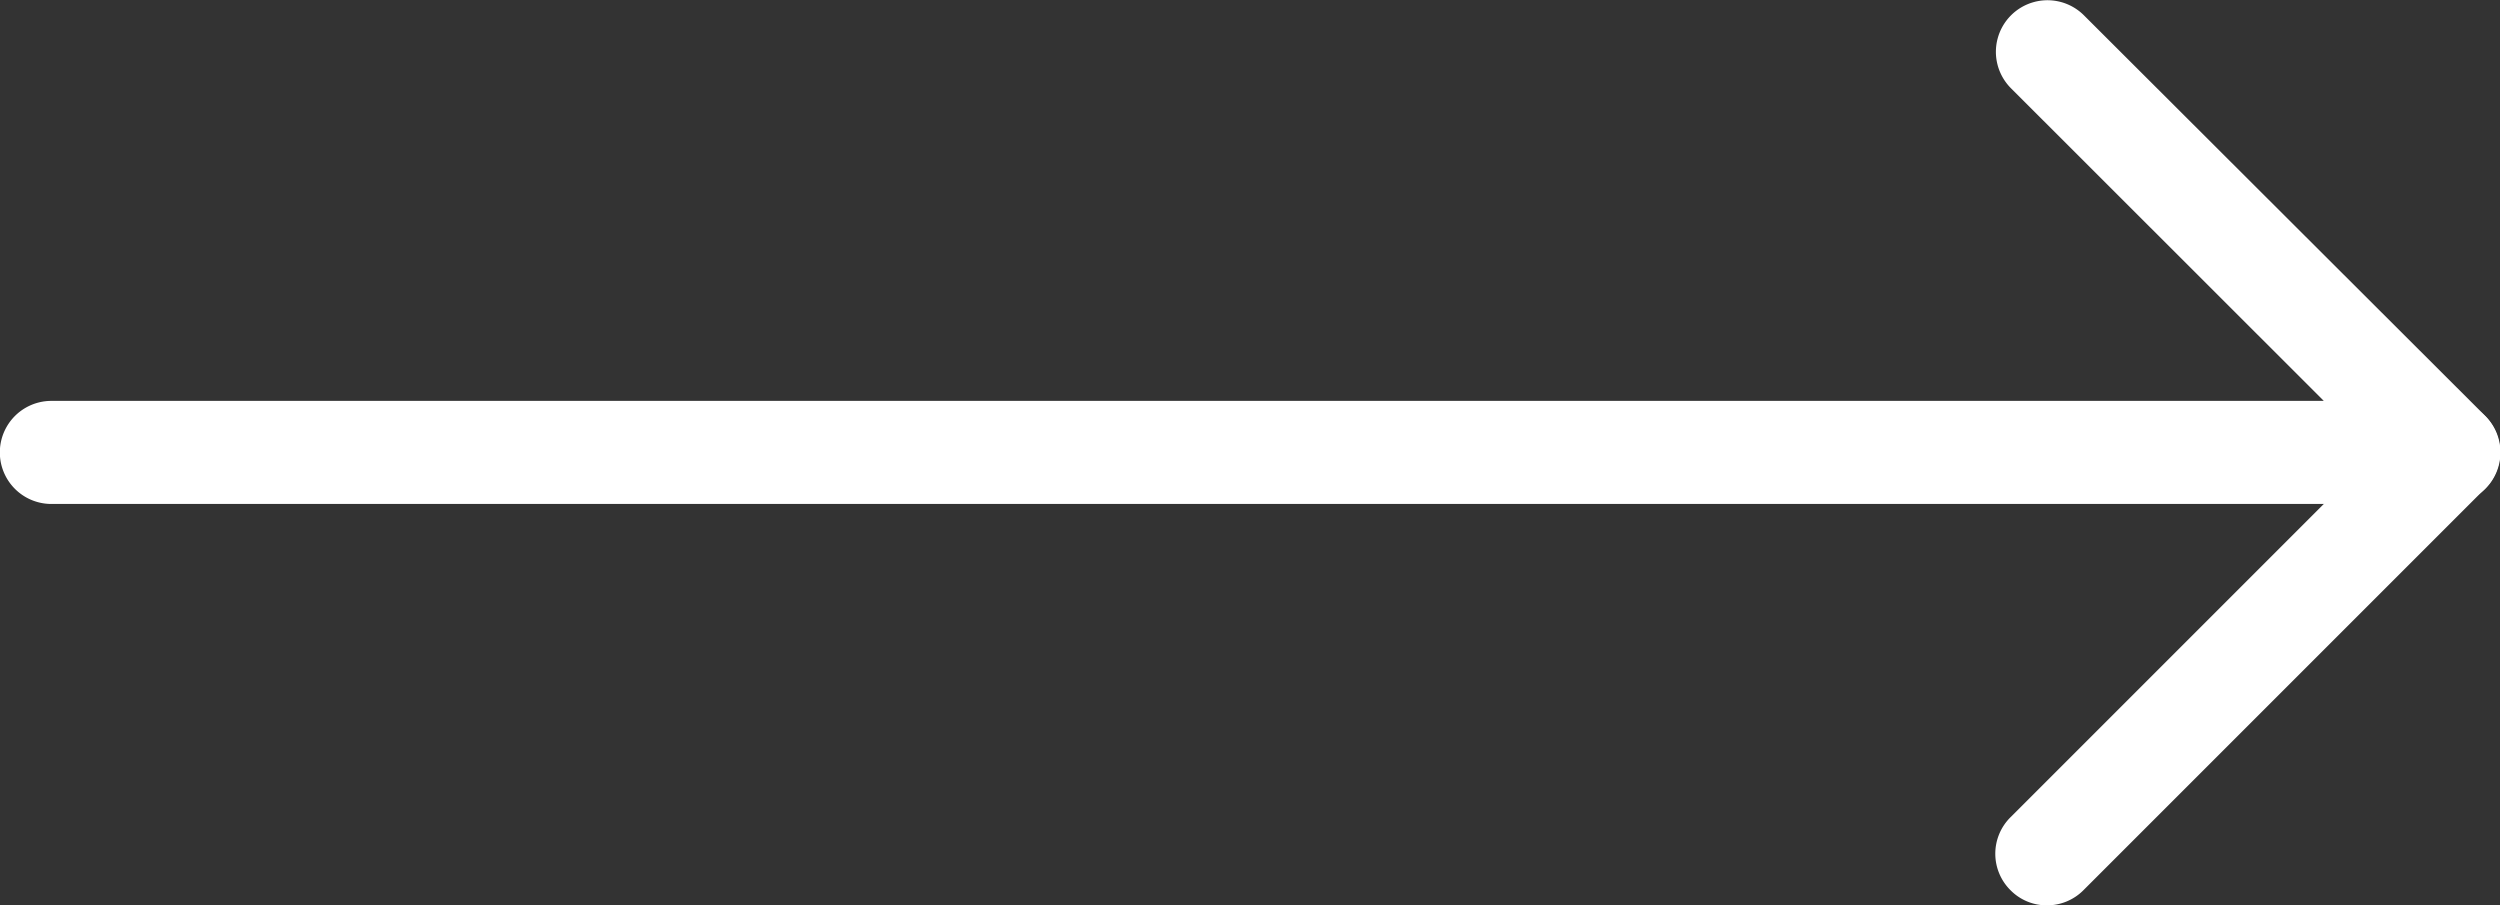
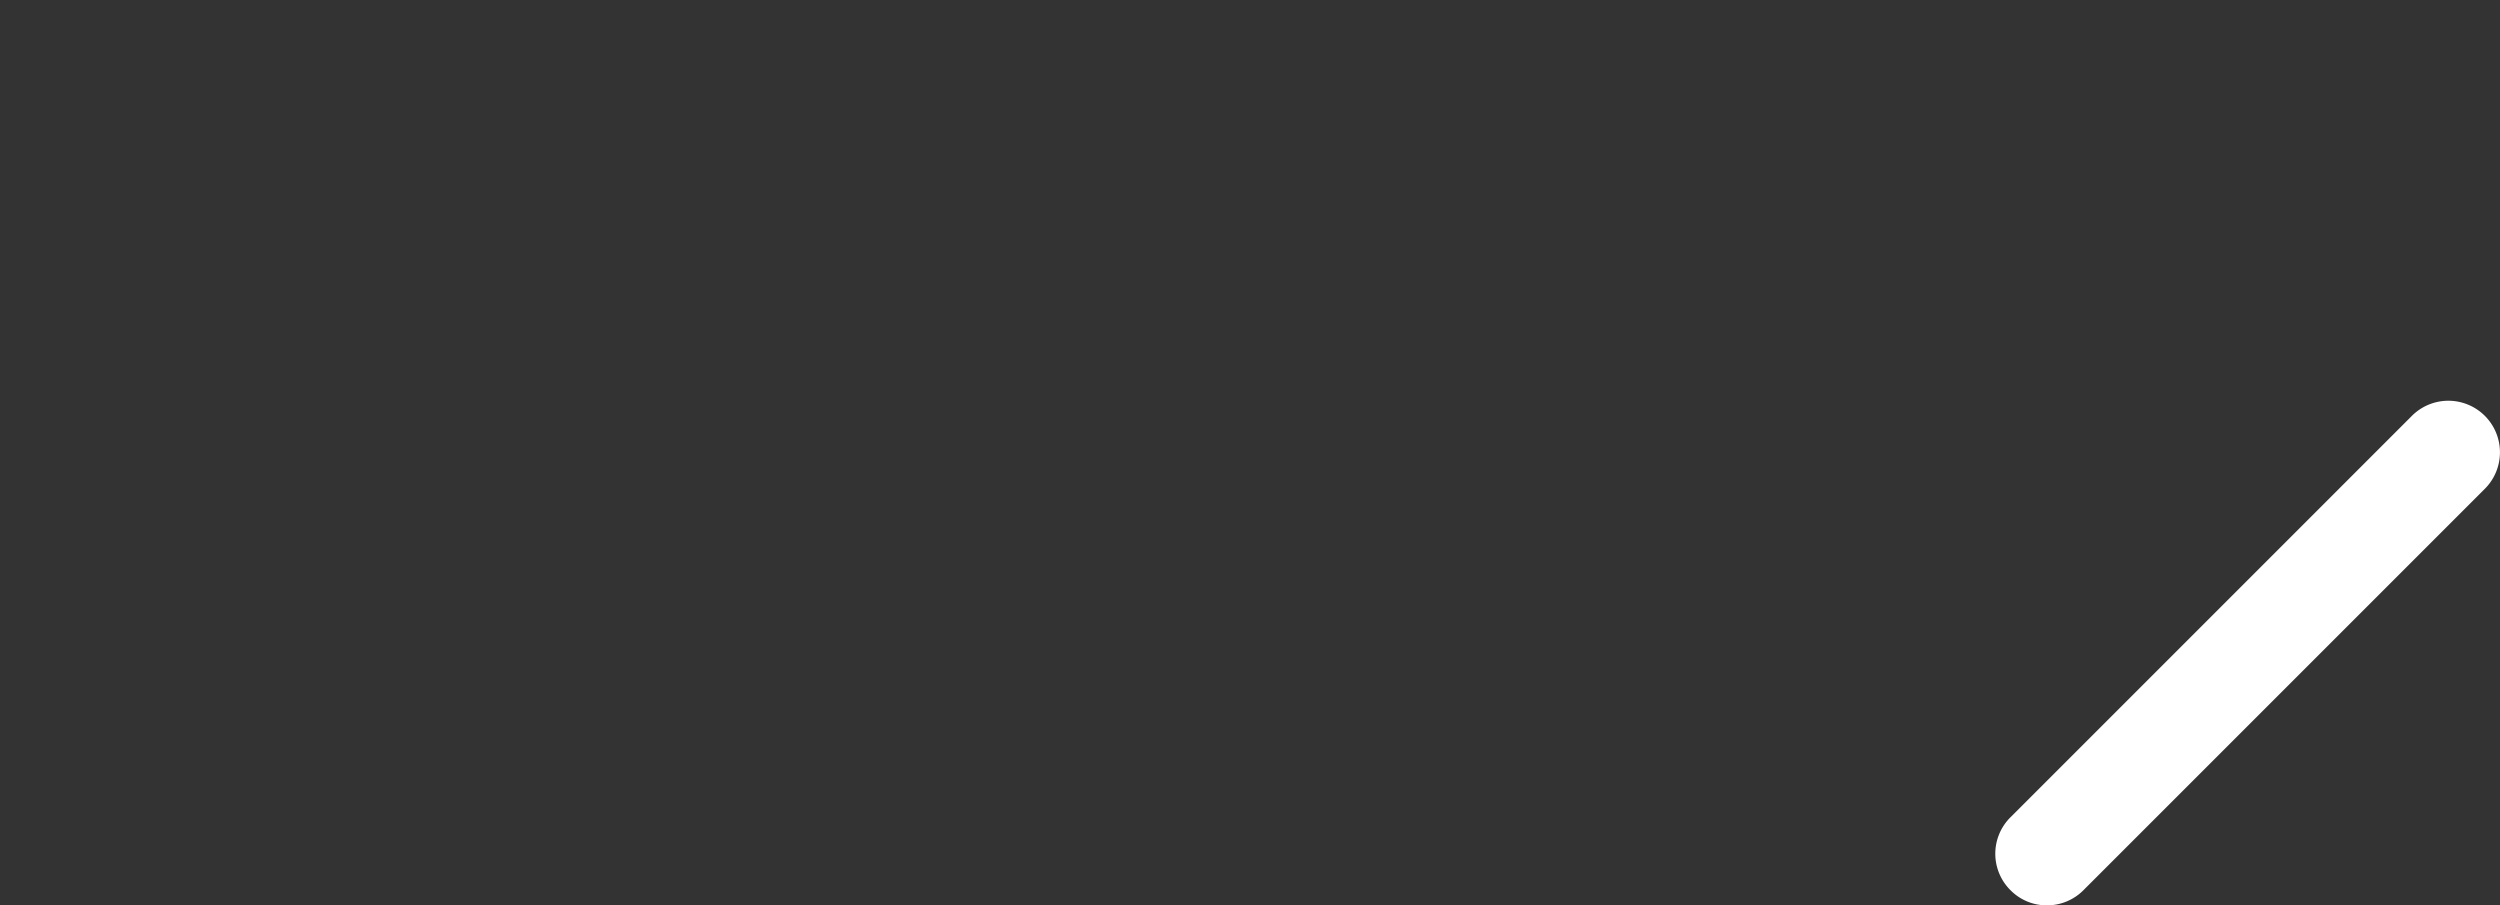
<svg xmlns="http://www.w3.org/2000/svg" width="38.932" height="14.099" viewBox="0 0 38.932 14.099">
  <rect x="0" y="0" width="38.932" height="14.099" fill="#333333" stroke="none" />
  <g id="right-arrow_7_" data-name="right-arrow (7)" transform="translate(-4 -498.925)">
    <g id="Group_15562" data-name="Group 15562" transform="translate(4 498.925)">
      <g id="Group_15561" data-name="Group 15561">
        <g id="Group_15559" data-name="Group 15559">
-           <path id="Path_114" data-name="Path 114" d="M42.127,506.773H4.8a.8.8,0,0,1,0-1.605H40.188L35.317,500.3a.8.8,0,0,1,1.136-1.136L42.7,505.4a.8.8,0,0,1-.569,1.37Z" transform="translate(-4 -498.925)" fill="#fff" />
-         </g>
+           </g>
        <g id="Group_15560" data-name="Group 15560" transform="translate(31.074 6.241)">
          <path id="Path_115" data-name="Path 115" d="M1243.627,755.583a.792.792,0,0,1-.567-.236.8.8,0,0,1,0-1.136l6.251-6.251a.8.8,0,0,1,1.136,1.136l-6.251,6.251A.8.8,0,0,1,1243.627,755.583Z" transform="translate(-1242.825 -747.725)" fill="#fff" />
        </g>
      </g>
    </g>
  </g>
</svg>